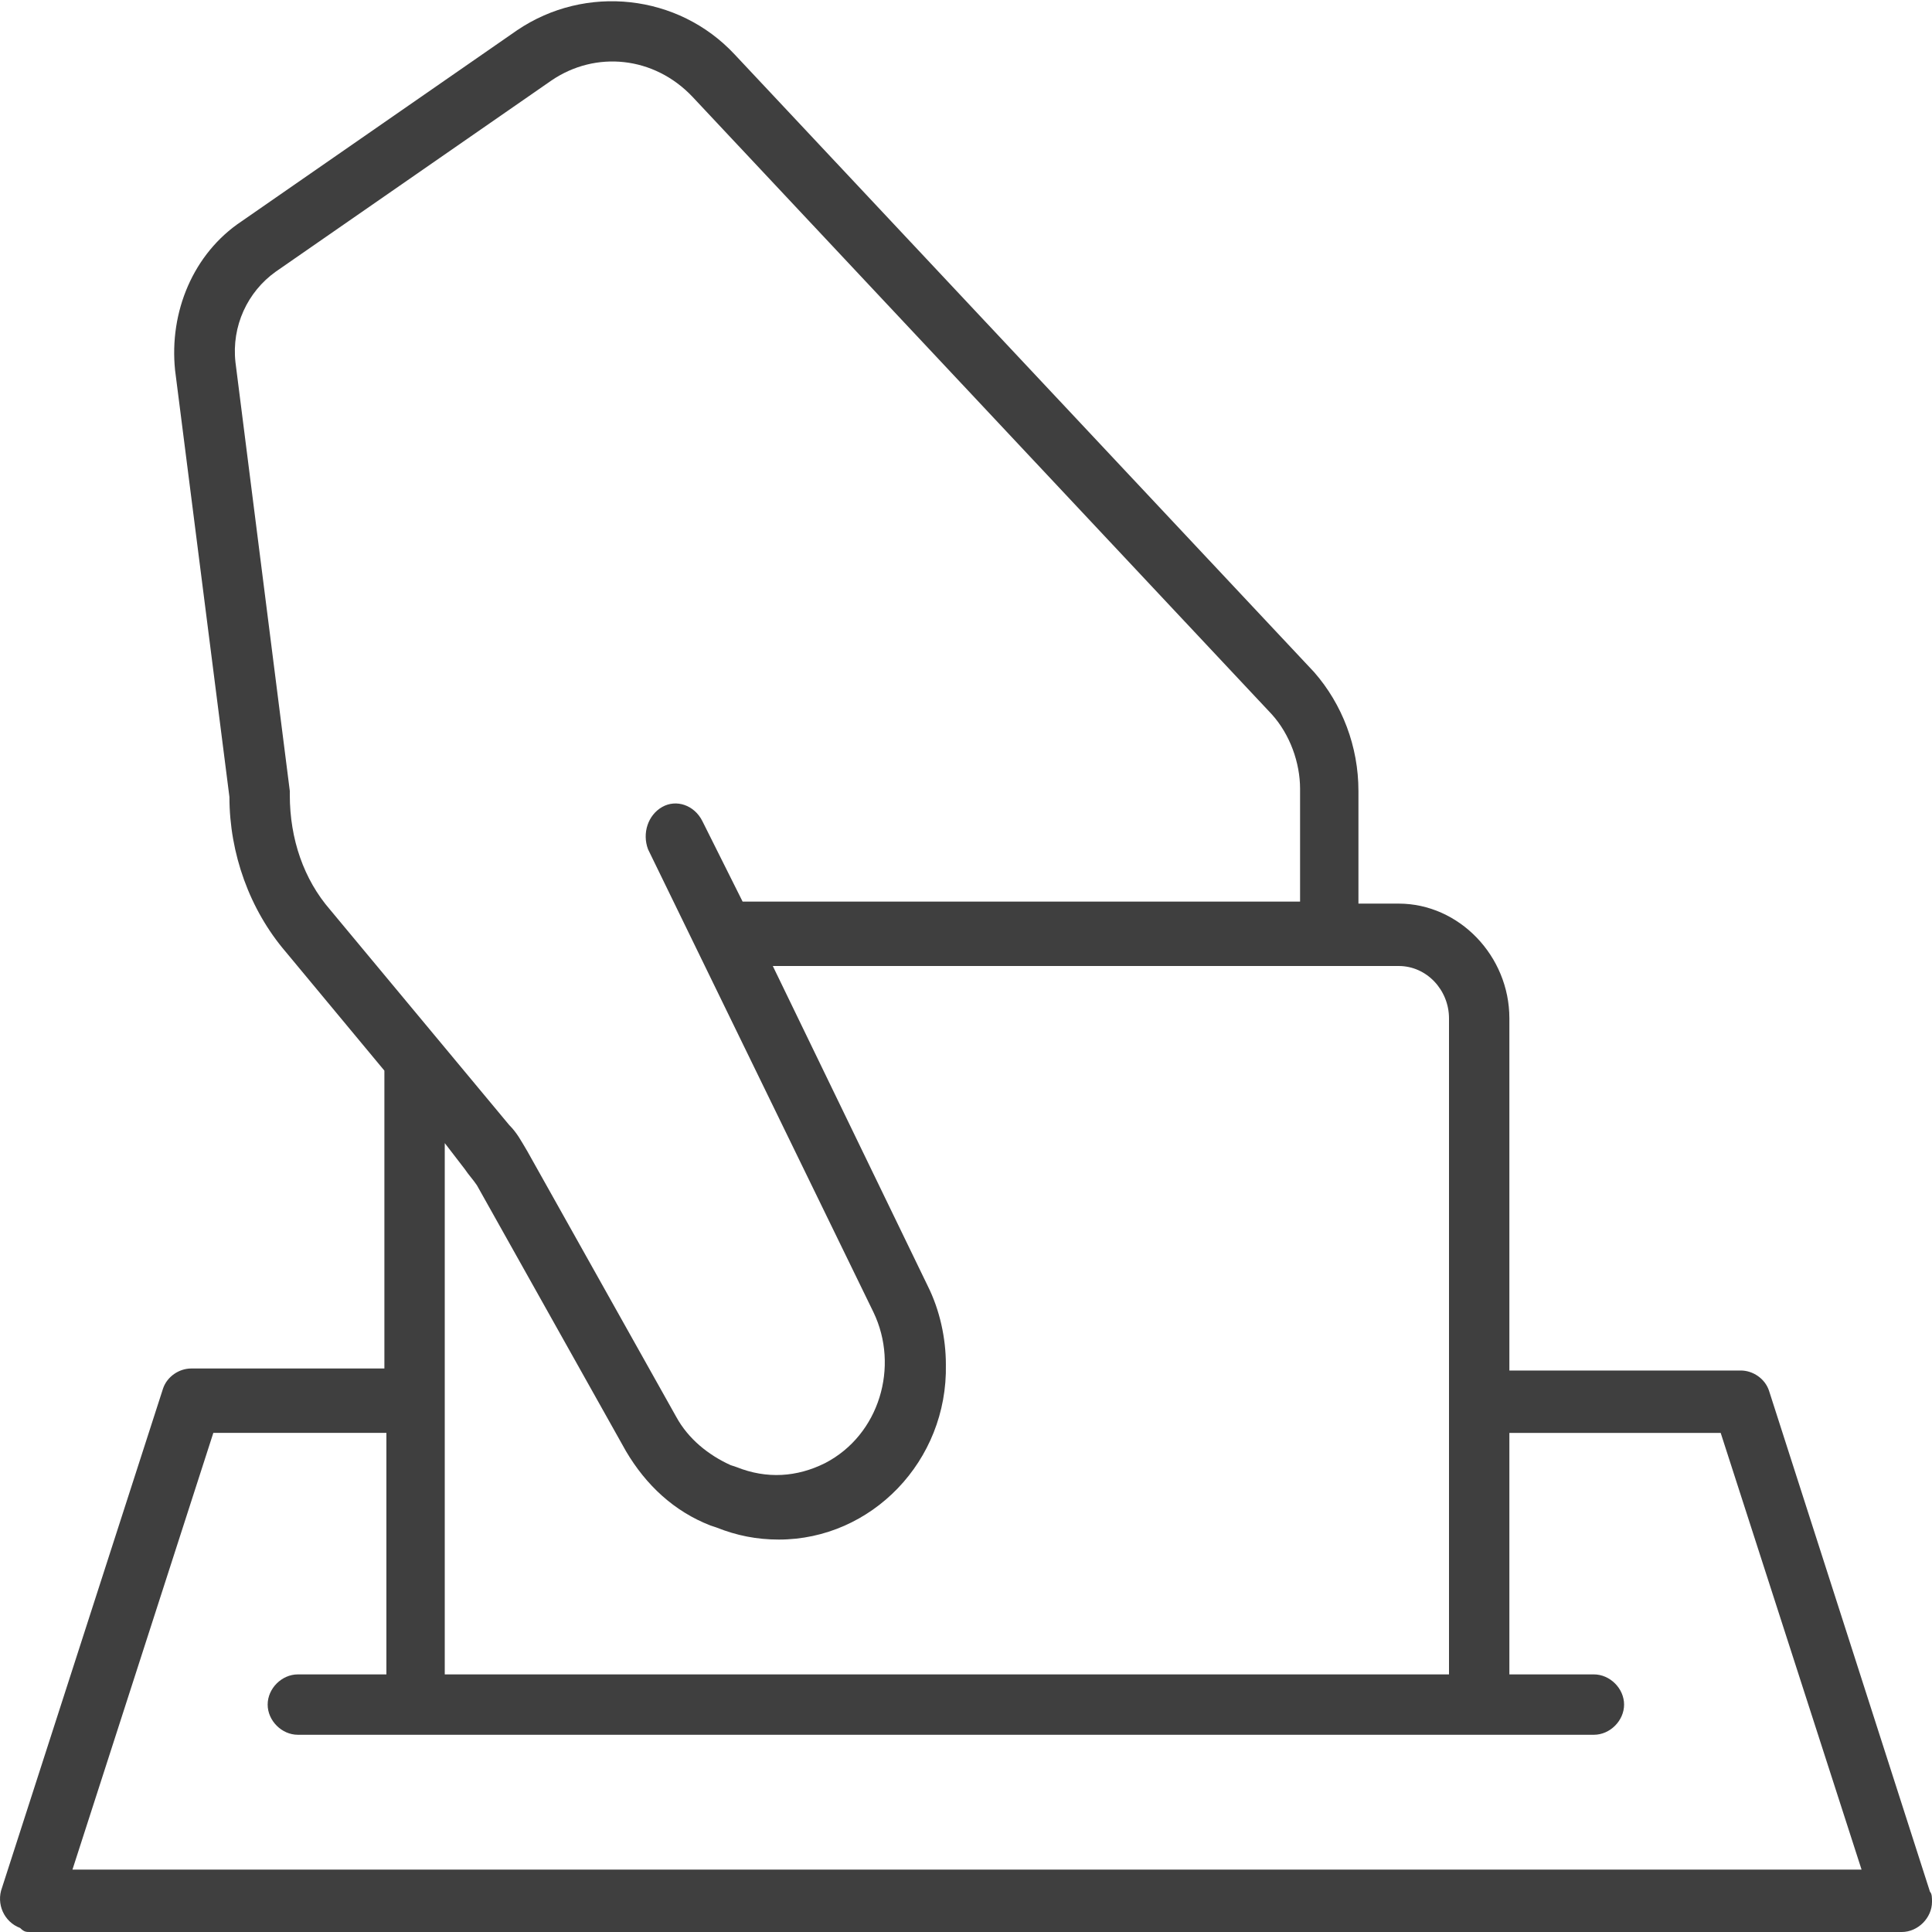
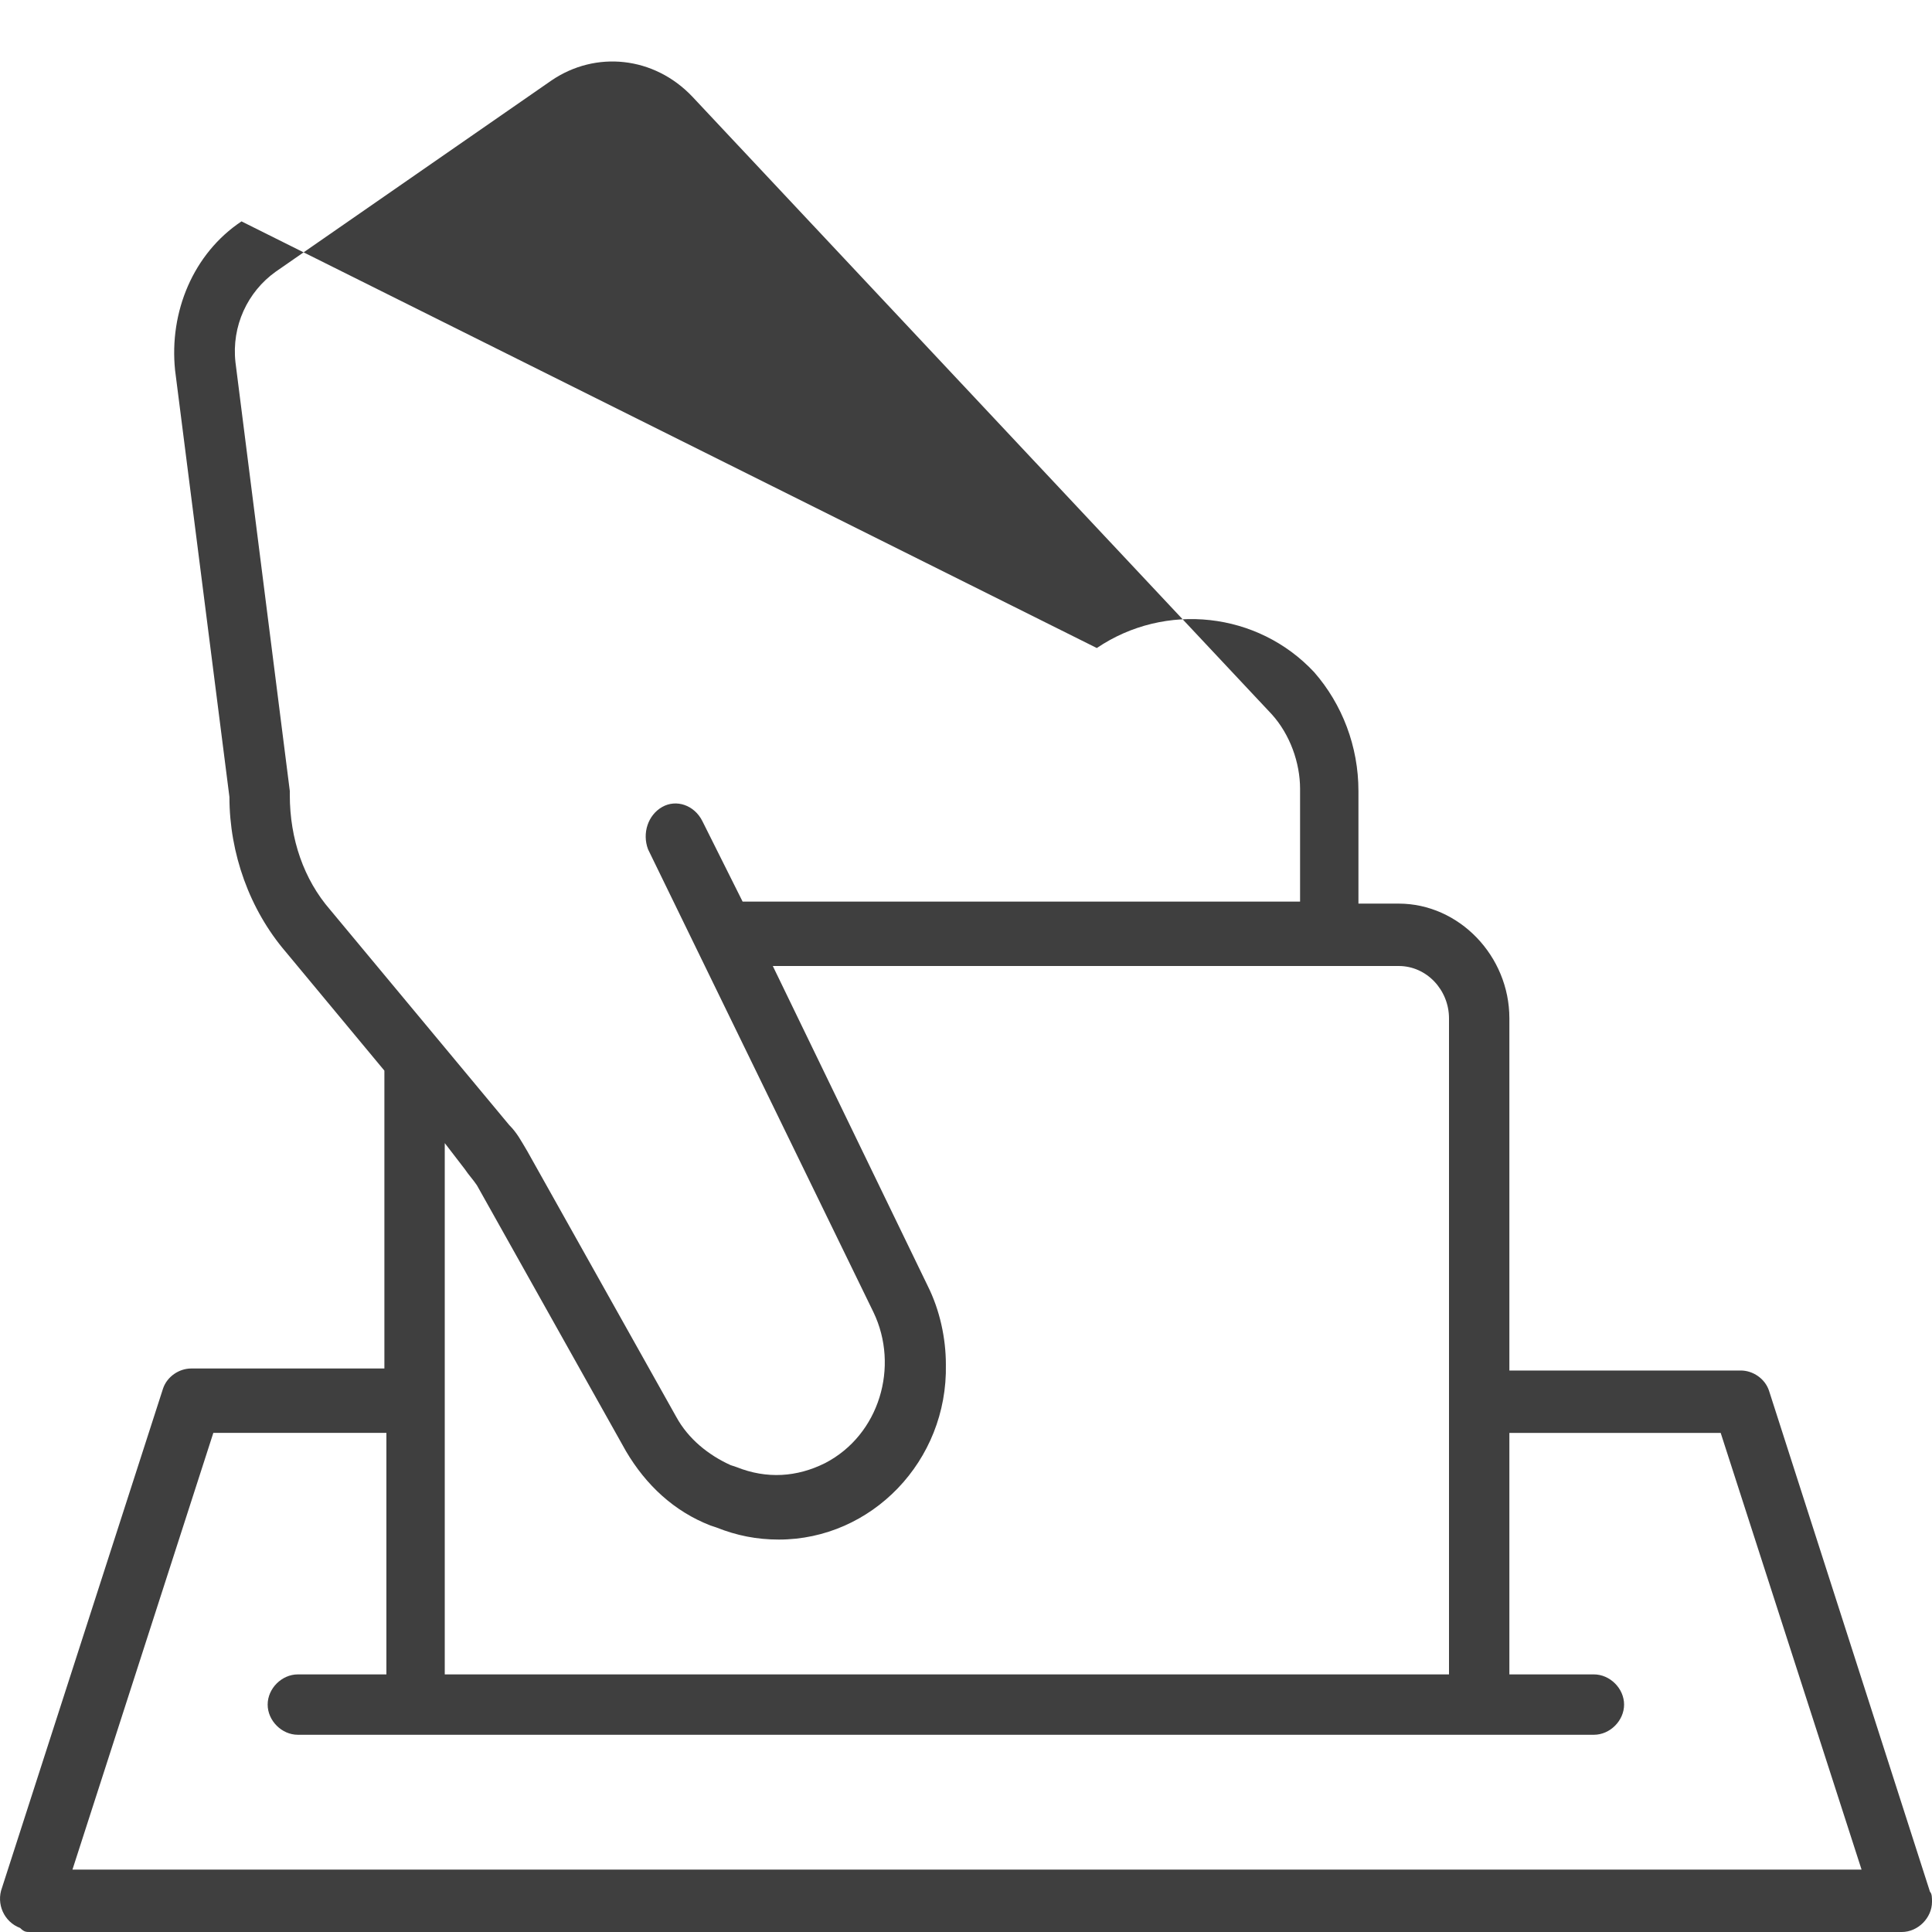
<svg xmlns="http://www.w3.org/2000/svg" version="1.1" id="Livello_1" x="0px" y="0px" viewBox="0 0 96 96" style="enable-background:new 0 0 96 96;" xml:space="preserve">
  <style type="text/css">
	.st0{fill:#3F3F3F;}
</style>
-   <path class="st0" d="M95.9,94l-8-24.9c-0.2-0.6-0.8-1-1.4-1H75V50.6c0-3.1-2.5-5.7-5.5-5.7h-2v-5.6c0-2.2-0.8-4.3-2.2-5.9L36.5,2.7  c-2.8-3-7.4-3.5-10.8-1.2L12,11c-2.4,1.6-3.6,4.5-3.3,7.4l2.7,21.2c0,2.8,1,5.6,2.8,7.7l4.9,5.9V68H9.5c-0.6,0-1.2,0.4-1.4,1  l-8,24.8c-0.3,0.8,0.1,1.7,0.9,2C1.2,96,1.3,96,1.5,96h93c0.8,0,1.5-0.7,1.5-1.5C96,94.3,96,94.1,95.9,94z M69.5,48  c1.4,0,2.5,1.2,2.5,2.6v32.6H22.1V56.8l1,1.3c0.2,0.3,0.4,0.5,0.6,0.8l7.4,13.2c1,1.7,2.4,3,4.2,3.7l0.3,0.1c1,0.4,2,0.6,3.1,0.6  c4.6,0,8.4-3.9,8.3-8.7c0-1.3-0.3-2.7-0.9-3.9L38.4,48H69.5z M16.4,45.2c-1.3-1.5-2-3.5-2-5.7c0-0.1,0-0.1,0-0.2L11.7,18  c-0.2-1.8,0.6-3.5,2-4.5L27.4,4c2.2-1.5,5.1-1.2,7,0.8l28.8,30.7c0.9,1,1.4,2.4,1.4,3.7v5.6H36.9l-2-4c-0.4-0.8-1.3-1.1-2-0.7  c-0.7,0.4-1,1.3-0.7,2.1l11.2,23c1.3,2.7,0.3,6.1-2.4,7.5c-1.4,0.7-2.9,0.8-4.4,0.2l-0.3-0.1c-1.1-0.5-2.1-1.3-2.7-2.4l-7.4-13.2  c-0.3-0.5-0.5-0.9-0.9-1.3L16.4,45.2z M3.6,92.9l7-21.7h8.6v12h-4.4c-0.8,0-1.5,0.7-1.5,1.5c0,0.8,0.7,1.5,1.5,1.5h64.4  c0.8,0,1.5-0.7,1.5-1.5c0-0.8-0.7-1.5-1.5-1.5H75v-12h10.5l7,21.7L3.6,92.9z" />
+   <path class="st0" d="M95.9,94l-8-24.9c-0.2-0.6-0.8-1-1.4-1H75V50.6c0-3.1-2.5-5.7-5.5-5.7h-2v-5.6c0-2.2-0.8-4.3-2.2-5.9c-2.8-3-7.4-3.5-10.8-1.2L12,11c-2.4,1.6-3.6,4.5-3.3,7.4l2.7,21.2c0,2.8,1,5.6,2.8,7.7l4.9,5.9V68H9.5c-0.6,0-1.2,0.4-1.4,1  l-8,24.8c-0.3,0.8,0.1,1.7,0.9,2C1.2,96,1.3,96,1.5,96h93c0.8,0,1.5-0.7,1.5-1.5C96,94.3,96,94.1,95.9,94z M69.5,48  c1.4,0,2.5,1.2,2.5,2.6v32.6H22.1V56.8l1,1.3c0.2,0.3,0.4,0.5,0.6,0.8l7.4,13.2c1,1.7,2.4,3,4.2,3.7l0.3,0.1c1,0.4,2,0.6,3.1,0.6  c4.6,0,8.4-3.9,8.3-8.7c0-1.3-0.3-2.7-0.9-3.9L38.4,48H69.5z M16.4,45.2c-1.3-1.5-2-3.5-2-5.7c0-0.1,0-0.1,0-0.2L11.7,18  c-0.2-1.8,0.6-3.5,2-4.5L27.4,4c2.2-1.5,5.1-1.2,7,0.8l28.8,30.7c0.9,1,1.4,2.4,1.4,3.7v5.6H36.9l-2-4c-0.4-0.8-1.3-1.1-2-0.7  c-0.7,0.4-1,1.3-0.7,2.1l11.2,23c1.3,2.7,0.3,6.1-2.4,7.5c-1.4,0.7-2.9,0.8-4.4,0.2l-0.3-0.1c-1.1-0.5-2.1-1.3-2.7-2.4l-7.4-13.2  c-0.3-0.5-0.5-0.9-0.9-1.3L16.4,45.2z M3.6,92.9l7-21.7h8.6v12h-4.4c-0.8,0-1.5,0.7-1.5,1.5c0,0.8,0.7,1.5,1.5,1.5h64.4  c0.8,0,1.5-0.7,1.5-1.5c0-0.8-0.7-1.5-1.5-1.5H75v-12h10.5l7,21.7L3.6,92.9z" />
</svg>